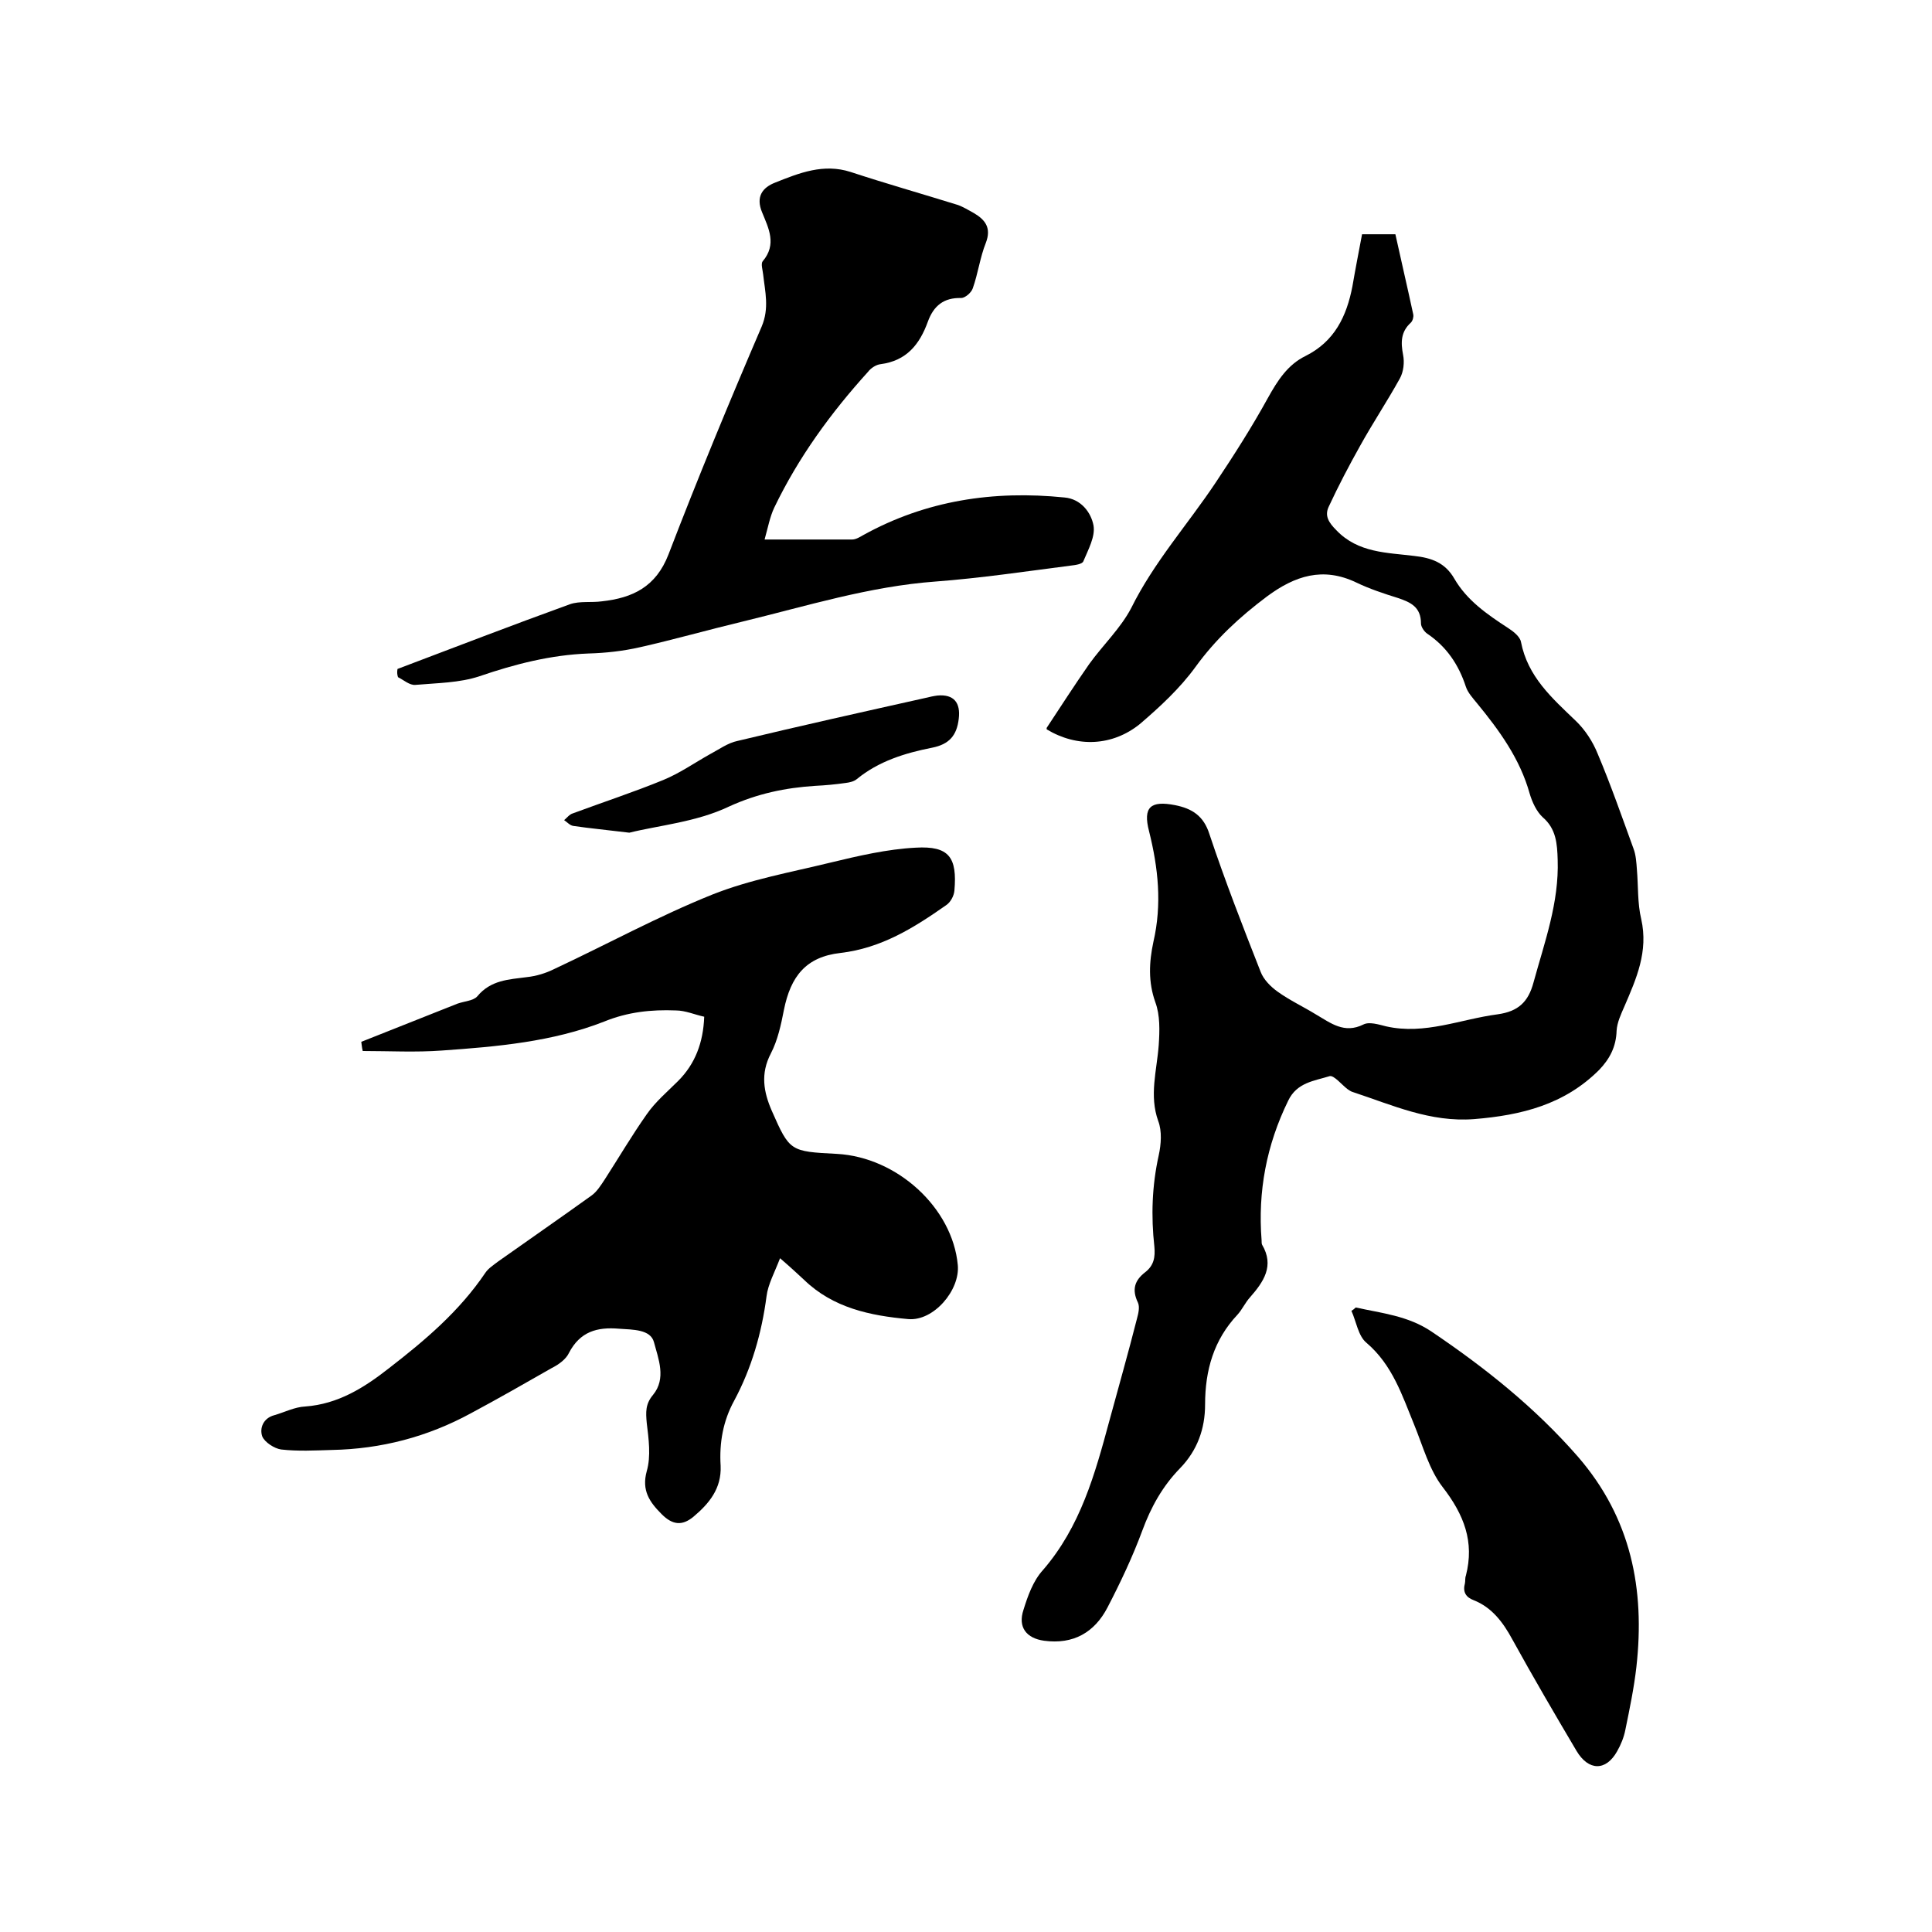
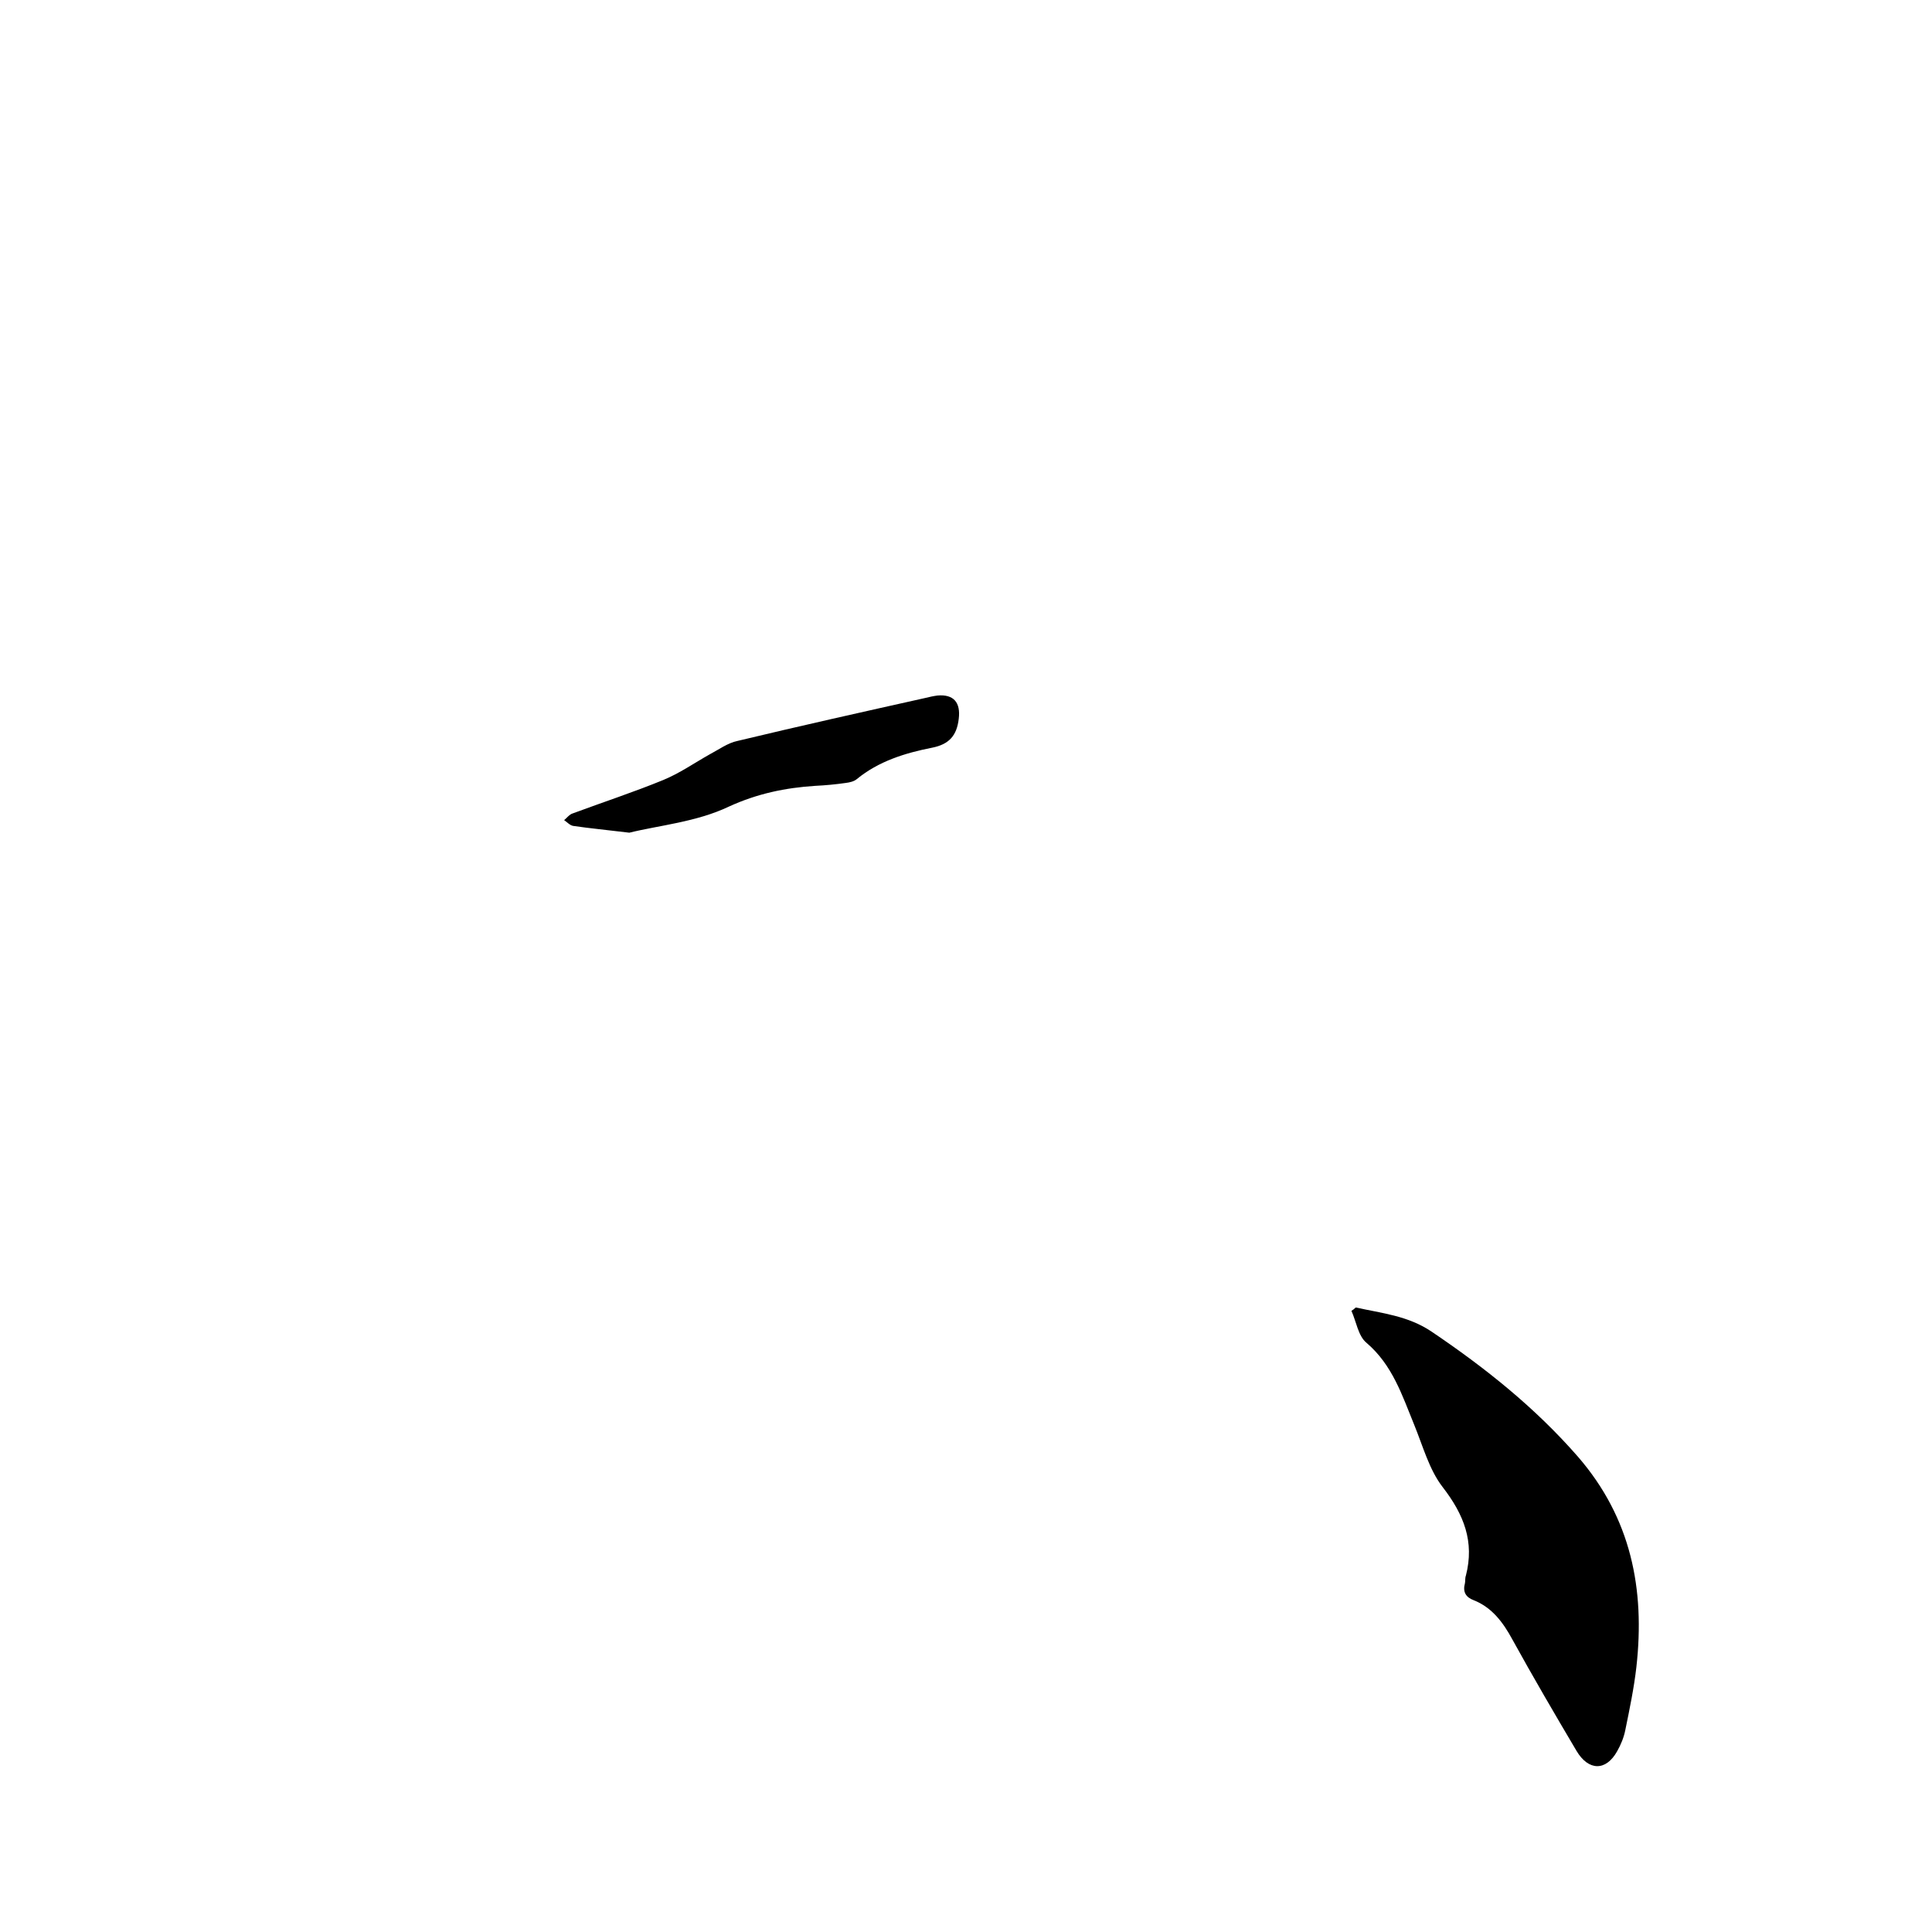
<svg xmlns="http://www.w3.org/2000/svg" enable-background="new 0 0 400 400" viewBox="0 0 400 400">
-   <path d="m216.7 151c0-.1 0-.2 0-.3 2.9-4.4 5.8-8.9 8.8-13.2 2.8-3.9 6.5-7.4 8.7-11.6 4.7-9.5 11.7-17.3 17.5-26 3.8-5.7 7.5-11.5 10.8-17.5 2-3.6 4.1-6.9 7.8-8.7 6-3 8.5-8.2 9.7-14.4.6-3.5 1.3-7.1 2-10.8h6.9c1.2 5.5 2.5 11 3.7 16.6.1.5-.1 1.3-.5 1.7-2.1 1.9-2.1 4.1-1.6 6.7.3 1.5.1 3.5-.7 4.9-2.6 4.7-5.6 9.2-8.2 13.9-2.3 4.1-4.5 8.3-6.5 12.6-.9 1.9 0 3.3 1.6 4.9 4.5 4.7 10.5 4.6 16.1 5.3 3.6.4 6.4 1.4 8.3 4.7 2.6 4.5 6.8 7.4 11.1 10.2 1.1.7 2.5 1.8 2.7 2.9 1.4 7.2 6.4 11.6 11.3 16.3 2 1.9 3.6 4.4 4.6 6.9 2.7 6.4 5 13 7.4 19.6.5 1.3.6 2.9.7 4.3.3 3.4.1 7 .9 10.3 1.5 6.7-1 12.3-3.5 18.1-.7 1.6-1.5 3.3-1.6 5-.1 3.3-1.4 5.8-3.6 8.1-7.2 7.2-16.1 9.4-25.9 10.2-9.1.7-16.9-2.9-25.1-5.6-.4-.1-.8-.4-1.1-.6-1.2-.9-2.8-2.9-3.7-2.7-3.2 1-6.8 1.3-8.6 5.1-4.5 9.2-6.3 18.8-5.5 28.9 0 .3 0 .7.1.9 2.6 4.4.3 7.7-2.5 10.9-1 1.1-1.6 2.5-2.6 3.6-4.9 5.2-6.7 11.5-6.7 18.6 0 5-1.6 9.5-5.2 13.2s-6 8-7.8 12.9c-2 5.4-4.5 10.7-7.2 15.9s-7.1 7.7-13.1 6.9c-3.7-.5-5.5-2.8-4.3-6.4.9-2.9 2-6 4-8.2 7.8-9 10.8-19.9 13.8-31 1.9-7 3.9-14 5.7-21.1.3-1.1.6-2.4.2-3.3-1.3-2.7-.7-4.6 1.5-6.3 1.8-1.4 2.1-3.1 1.9-5.3-.7-6.3-.5-12.6.9-18.9.5-2.3.7-5-.1-7.1-1.9-5.3-.3-10.4.1-15.7.2-3 .3-6.2-.7-8.9-1.5-4.2-1.3-8.3-.4-12.5 1.8-7.8 1-15.3-.9-22.9-1.3-5 .3-6.4 5.4-5.4 3.5.7 5.9 2.2 7.1 6 3.2 9.6 6.9 19.1 10.6 28.5.6 1.6 2.1 3.1 3.5 4.1 2.5 1.8 5.3 3.1 7.9 4.7 3.1 1.8 5.9 4.1 9.9 2.1 1.2-.6 3.1 0 4.7.4 8 1.8 15.4-1.5 23.1-2.5 4.2-.6 6.3-2.5 7.4-6.6 2.3-8.4 5.3-16.5 5-25.4-.1-3.3-.3-6.4-3.1-8.8-1.3-1.2-2.2-3.2-2.7-4.9-2-7.2-6.3-13.1-10.9-18.7-.9-1.1-1.9-2.2-2.3-3.4-1.5-4.6-4-8.3-8-11-.6-.4-1.3-1.4-1.3-2.1 0-3.4-2.1-4.4-4.8-5.3-2.9-.9-5.9-1.9-8.6-3.2-6.9-3.3-12.7-1.4-18.5 2.9-5.6 4.2-10.6 8.8-14.8 14.6-3.2 4.4-7.3 8.2-11.5 11.8-5.7 4.6-13 4.9-19.3 1.1z" />
-   <path d="m74.8 215.7c6.6-2.6 13.3-5.3 19.9-7.9 1.4-.5 3.3-.6 4.1-1.5 2.8-3.4 6.5-3.5 10.3-4 1.9-.2 3.9-.8 5.7-1.7 10.9-5.1 21.5-10.9 32.7-15.4 7.8-3.1 16.2-4.6 24.4-6.6 5.8-1.4 11.8-2.8 17.7-3.1 6.9-.4 8.6 2 8 8.9-.1 1.1-.8 2.4-1.7 3-6.7 4.7-13.4 8.9-21.9 9.9-7.1.8-10.3 4.8-11.7 11.8-.6 3.1-1.3 6.3-2.7 9-2.2 4.2-1.5 8 .2 11.9 3.7 8.4 3.8 8.4 13.5 8.9 12.5.7 23.9 11.2 25 23 .5 5.2-5 11.7-10.3 11.2-7.8-.7-15.5-2.3-21.5-8.1-1.4-1.3-2.8-2.6-5-4.5-1.1 2.9-2.5 5.4-2.8 7.9-1 7.6-3.1 14.9-6.7 21.6-2.3 4.2-3.1 8.7-2.8 13.5.2 4.7-2.4 7.8-5.6 10.5-2.4 2-4.4 1.7-6.6-.5-2.5-2.5-4.2-4.9-3.1-8.9.9-3.1.4-6.7 0-10-.2-2.2-.3-3.9 1.3-5.8 2.8-3.4 1.1-7.5.2-10.9-.7-2.7-4.4-2.6-7.2-2.8-4.6-.4-8.1.6-10.4 5-.6 1.3-2.1 2.4-3.5 3.1-5.6 3.2-11.2 6.4-16.8 9.4-9 4.9-18.6 7.4-28.8 7.6-3.5.1-7 .3-10.5-.1-1.4-.2-3.4-1.5-3.9-2.7-.6-1.7.2-3.8 2.5-4.4 2.1-.6 4.2-1.7 6.4-1.8 6.8-.5 12.2-3.9 17.3-7.9 7.5-5.8 14.6-11.8 20-19.8.6-.9 1.7-1.6 2.6-2.3 6.5-4.6 13-9.1 19.4-13.7 1.1-.8 1.9-2.1 2.7-3.3 2.9-4.5 5.6-9.1 8.7-13.5 1.8-2.6 4.3-4.7 6.5-6.9 3.5-3.5 5.2-7.9 5.4-13.3-1.9-.4-3.9-1.3-5.9-1.3-5-.2-9.9.3-14.8 2.3-10.7 4.2-22.2 5.2-33.6 6-5.4.4-10.9.1-16.4.1-.2-.8-.2-1.3-.3-1.9z" />
-   <path d="m82.3 138.5c11.9-4.5 23.8-9.1 35.7-13.4 2-.7 4.4-.3 6.6-.6 6.4-.7 11.2-3 13.8-9.7 6.1-15.9 12.6-31.6 19.3-47.2 1.6-3.8.7-7.2.3-10.8-.1-.9-.5-2.2-.1-2.7 3-3.5 1.2-6.9-.1-10.1-1.4-3.3.1-5.2 2.7-6.2 5-2 10-4 15.6-2.2 7.3 2.4 14.7 4.5 22.1 6.8 1.2.4 2.3 1.1 3.4 1.7 2.4 1.4 3.7 3.1 2.5 6.2-1.2 3-1.6 6.3-2.7 9.4-.3.9-1.6 2-2.4 2-3.6-.1-5.7 1.6-6.9 4.9-1.7 4.7-4.4 8.1-9.8 8.8-.9.1-2 .8-2.6 1.6-7.7 8.5-14.4 17.7-19.4 28.1-.9 1.9-1.3 4.1-2 6.6h18.1c.8 0 1.6-.5 2.3-.9 13-7.2 27-9.3 41.7-7.8 3.4.3 5.5 3.1 6 5.8.4 2.3-1.1 5-2.1 7.4-.2.6-1.7.8-2.6.9-9.3 1.2-18.7 2.6-28 3.3-13.7 1-26.8 5.1-40 8.3-7.1 1.7-14.1 3.7-21.2 5.3-3.5.8-7.1 1.2-10.7 1.3-7.8.3-15.2 2.2-22.5 4.7-4.2 1.4-8.8 1.4-13.3 1.8-1.2.1-2.4-1-3.6-1.6-.2-.6-.2-1.1-.1-1.7z" />
  <path d="m280.7 270.7c5.4 1.2 10.8 1.7 15.7 5 11.1 7.5 21.4 15.7 30.3 25.9 11 12.7 13.9 27.4 12.1 43.5-.5 4.4-1.4 8.7-2.3 13.1-.3 1.5-.9 3-1.7 4.4-2.3 4.1-5.9 4.1-8.4-.1-4.5-7.6-9-15.3-13.3-23.1-1.9-3.5-4.2-6.6-8-8.1-1.6-.6-2.3-1.7-1.8-3.5.1-.5 0-1.1.2-1.6 1.8-7-.4-12.6-4.8-18.3-2.8-3.6-4.1-8.5-5.9-12.9-2.5-6.1-4.5-12.4-9.9-17-1.7-1.4-2.1-4.4-3.1-6.6.3-.2.6-.4.9-.7z" />
-   <path d="m130.3 172.4c-4.9-.6-8.2-.9-11.6-1.4-.7-.1-1.3-.8-1.9-1.2.6-.5 1.1-1.2 1.8-1.4 6.2-2.3 12.6-4.4 18.7-6.9 3.4-1.4 6.4-3.5 9.6-5.3 1.9-1 3.8-2.4 5.8-2.8 12.9-3.1 25.9-6 38.9-8.9.8-.2 1.7-.4 2.5-.5 3.4-.3 4.8 1.5 4.4 4.8-.4 3.5-2 5.3-5.5 6-5.6 1.1-11.1 2.8-15.6 6.5-.6.5-1.5.7-2.3.8-2.1.3-4.2.5-6.3.6-6.2.4-12 1.6-17.9 4.3-6.7 3.2-14.6 3.9-20.6 5.4z" />
+   <path d="m130.3 172.4c-4.9-.6-8.2-.9-11.6-1.4-.7-.1-1.3-.8-1.9-1.2.6-.5 1.1-1.2 1.8-1.4 6.2-2.3 12.6-4.4 18.7-6.9 3.4-1.4 6.4-3.5 9.6-5.3 1.9-1 3.8-2.4 5.8-2.8 12.9-3.1 25.9-6 38.9-8.9.8-.2 1.7-.4 2.5-.5 3.4-.3 4.8 1.5 4.4 4.8-.4 3.5-2 5.3-5.5 6-5.6 1.1-11.1 2.8-15.6 6.5-.6.5-1.5.7-2.3.8-2.1.3-4.2.5-6.3.6-6.2.4-12 1.6-17.9 4.3-6.7 3.2-14.6 3.9-20.6 5.4" />
</svg>